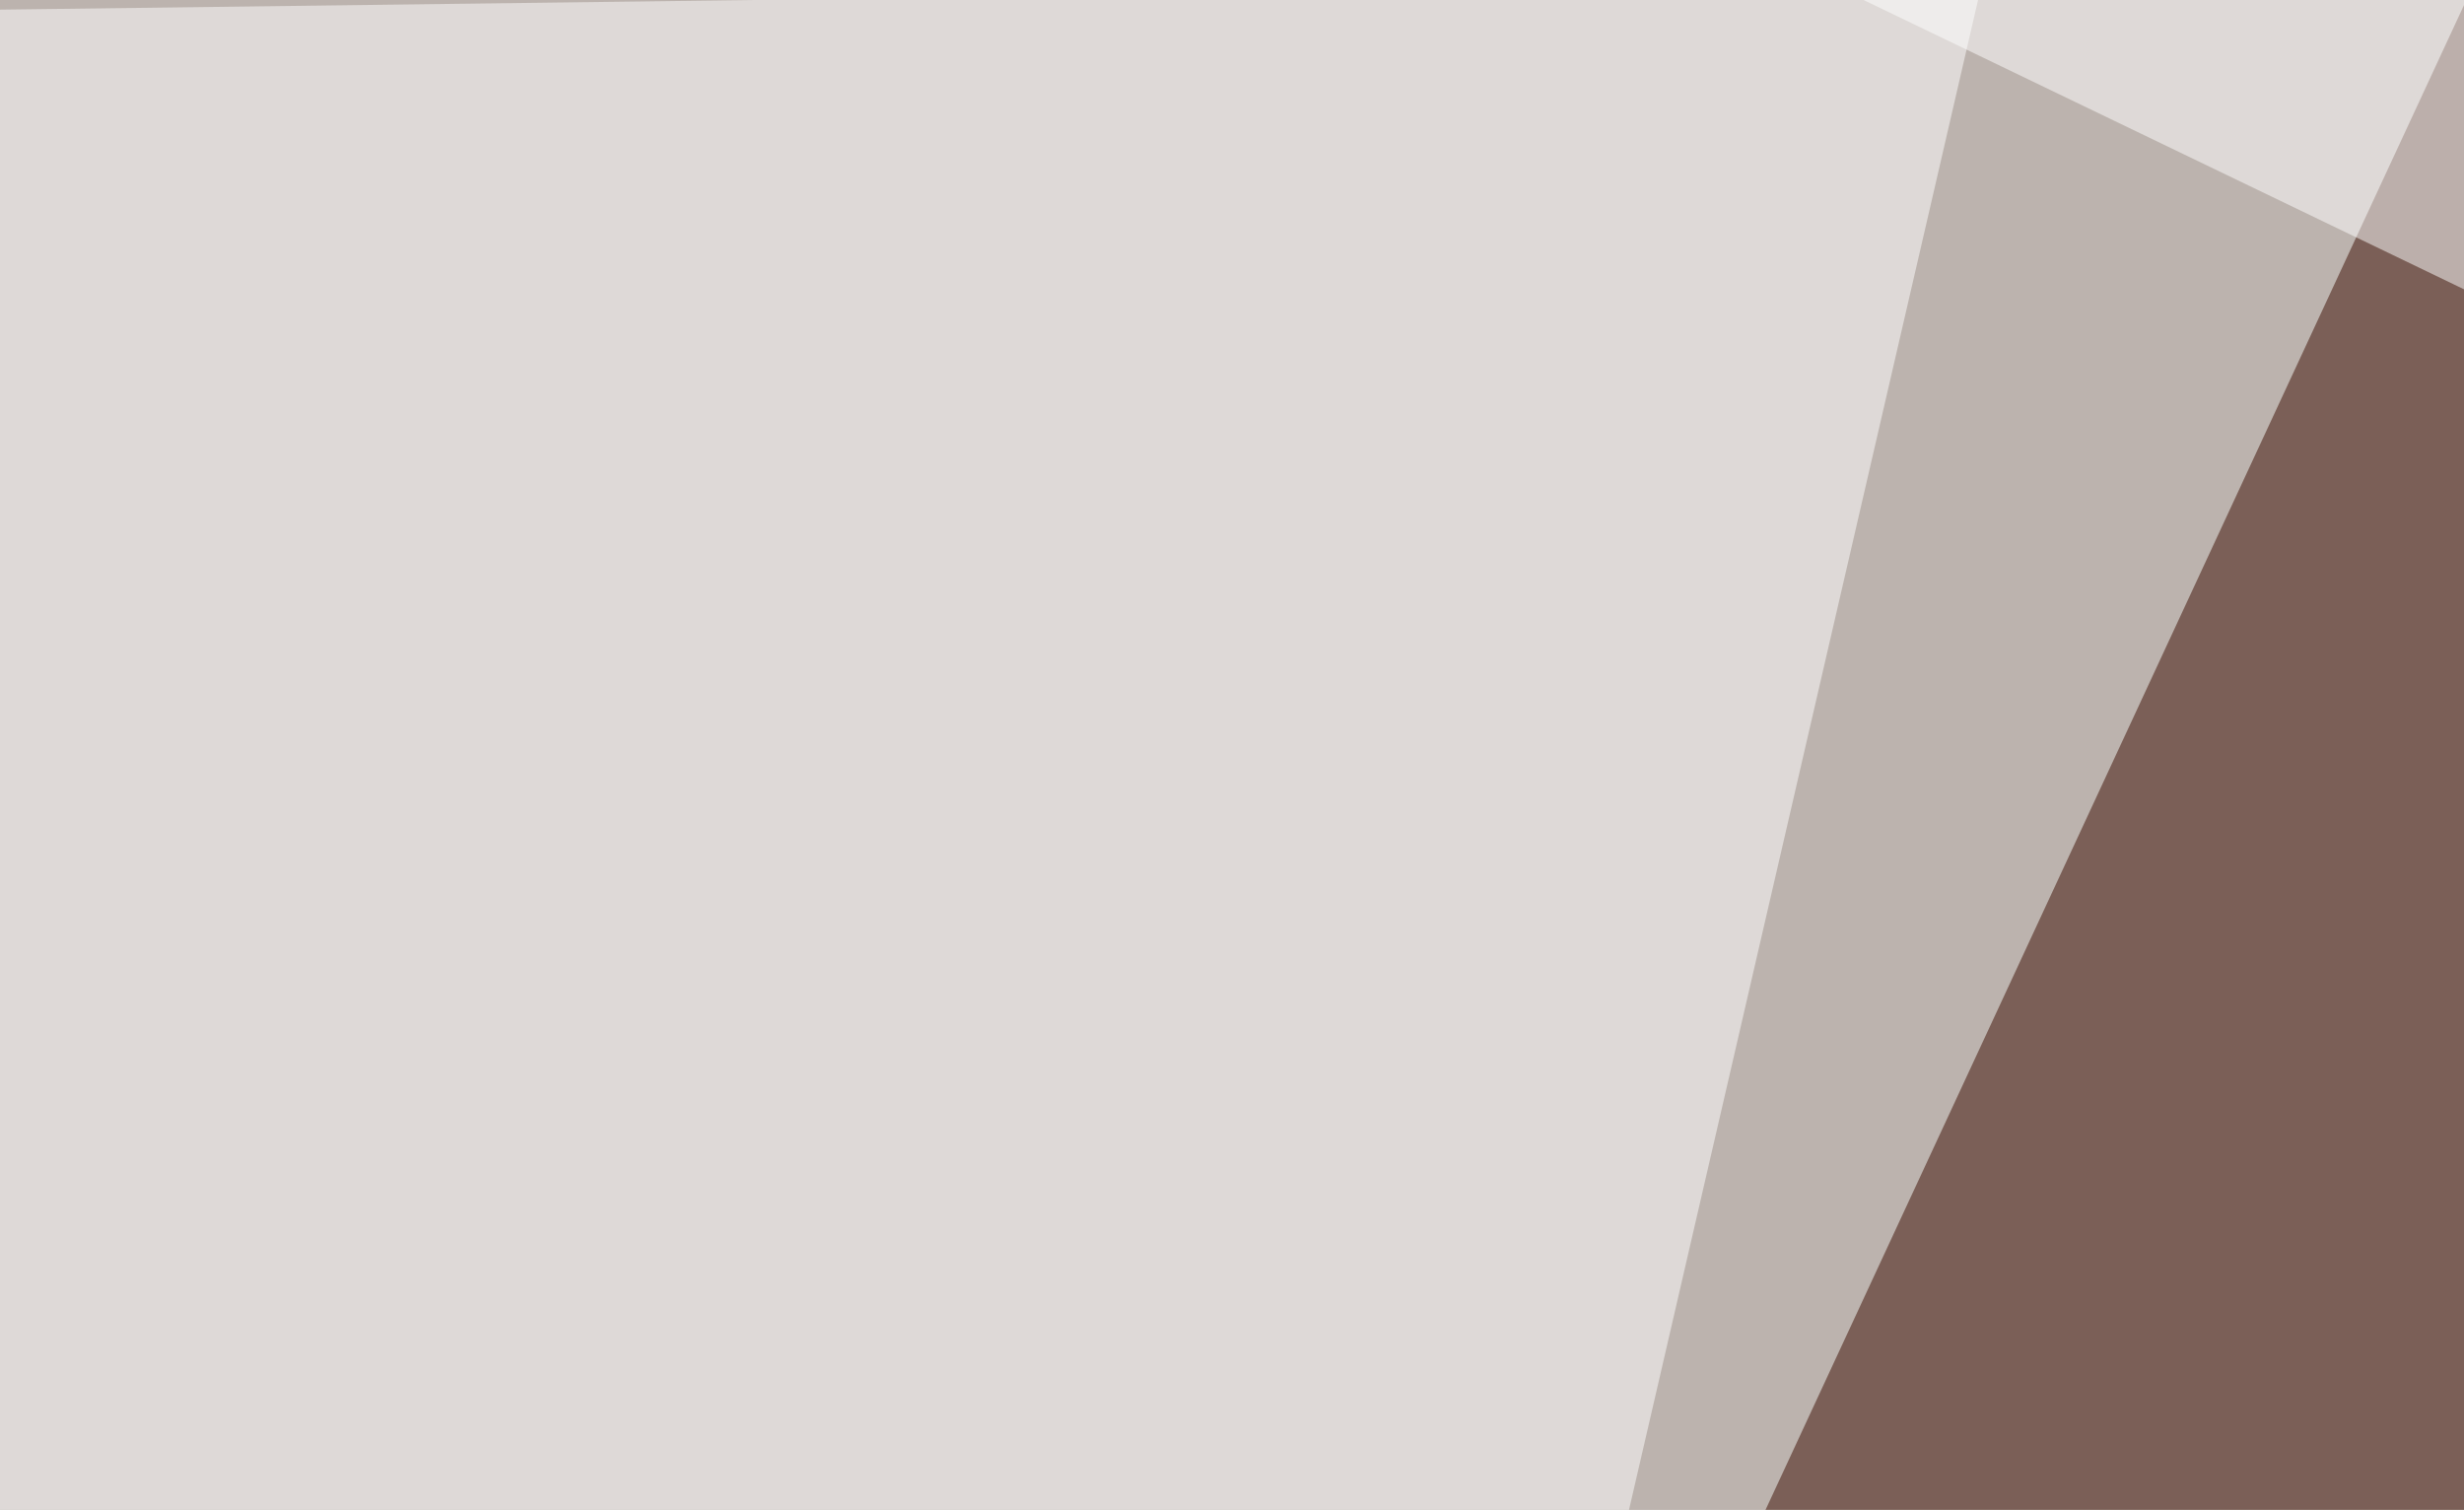
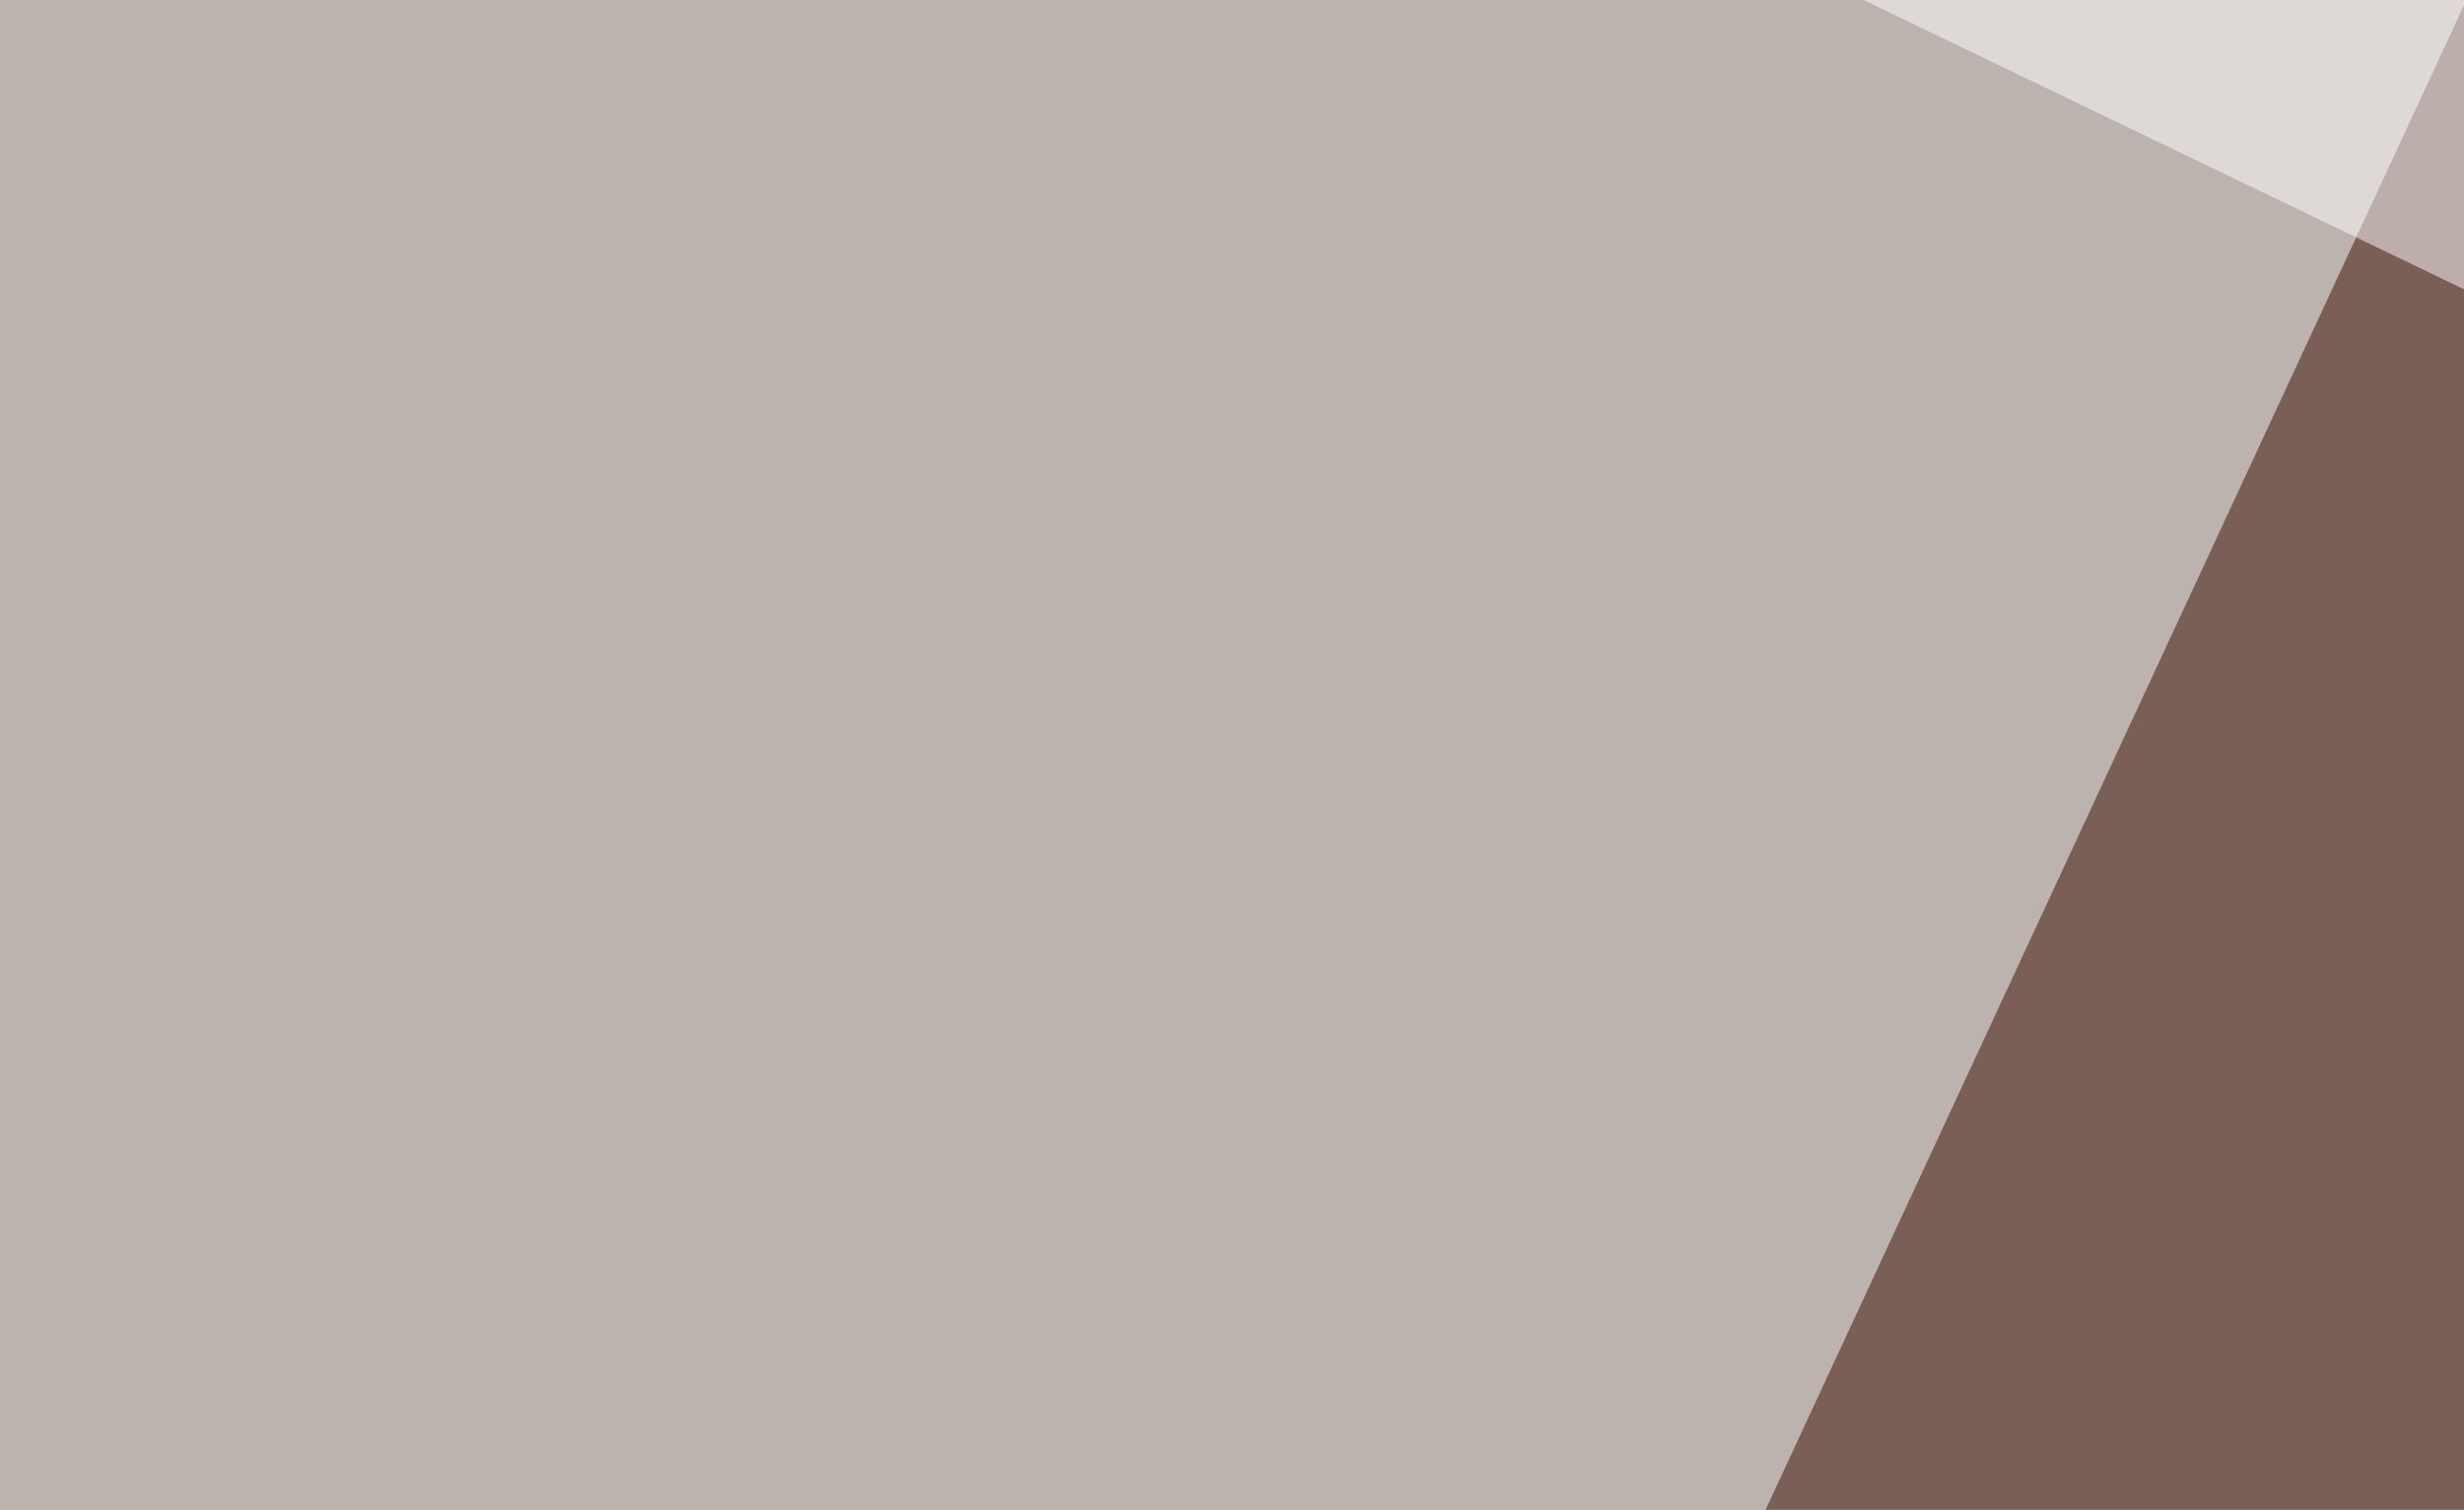
<svg xmlns="http://www.w3.org/2000/svg" width="235" height="144">
  <filter id="a">
    <feGaussianBlur stdDeviation="55" />
  </filter>
  <rect width="100%" height="100%" fill="#bcb3ae" />
  <g filter="url(#a)">
    <g fill-opacity=".5">
-       <path fill="#090000" d="M443.8 203.6l23.5 492.2 231.4-419z" />
      <path fill="#3a0c00" d="M358.9 317.9L256.3-45.4 104 282.7z" />
-       <path fill="#fff" d="M189-1.5L27.8 695.8-45.4 1.5z" />
      <path fill="#fff" d="M728-45.4l6 313.4L83.5-45.4z" />
    </g>
  </g>
</svg>